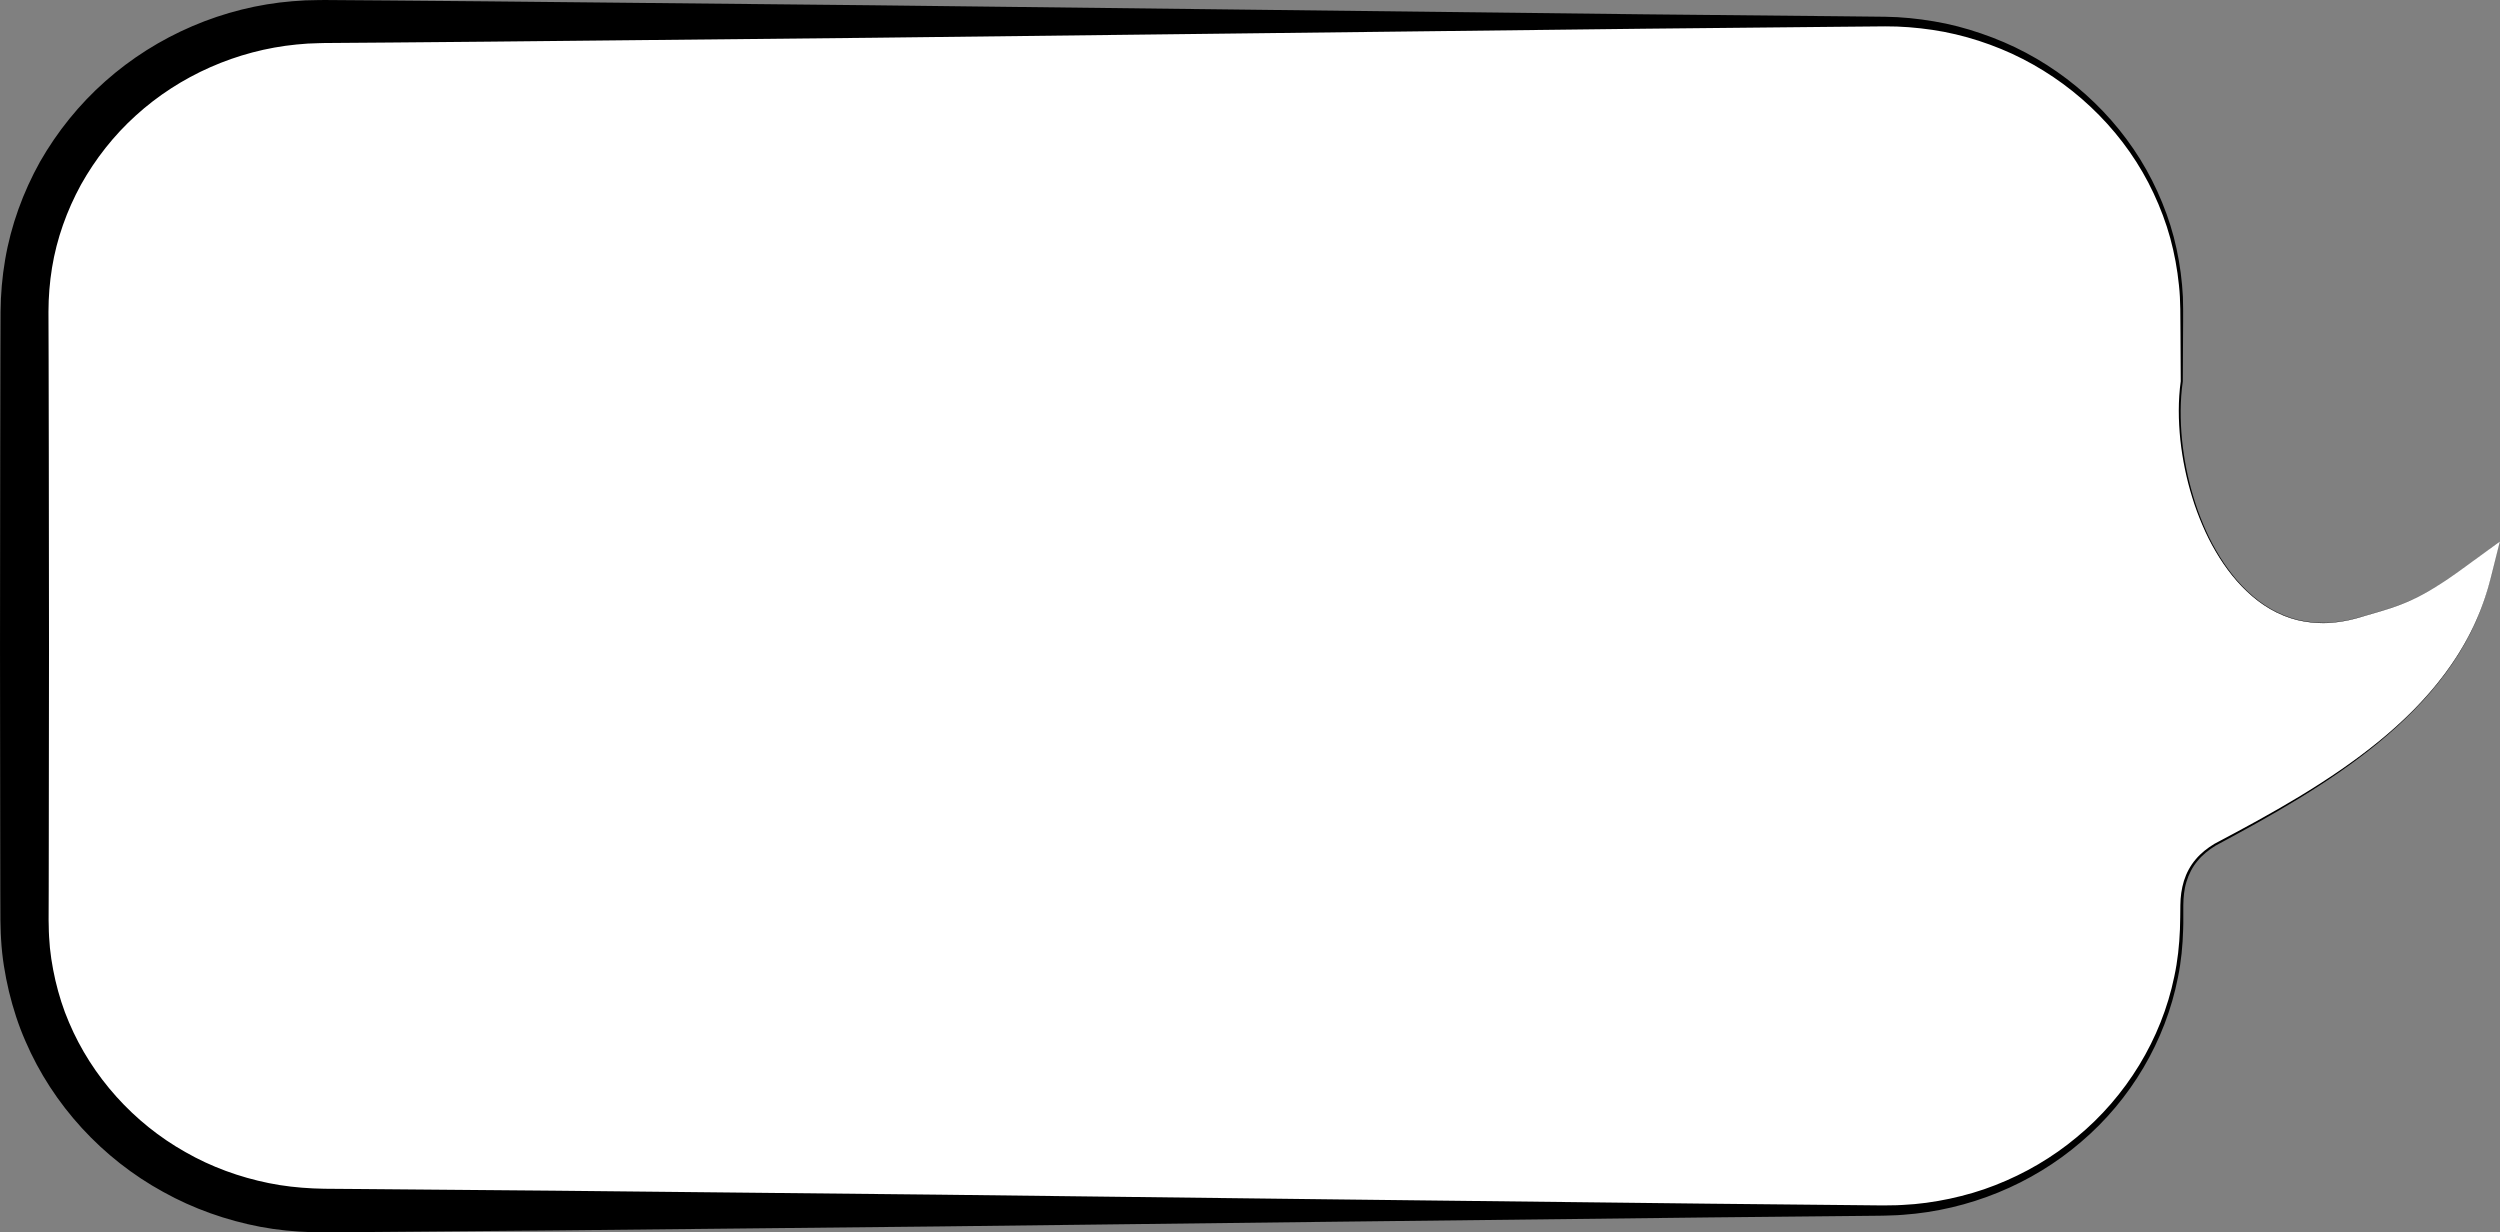
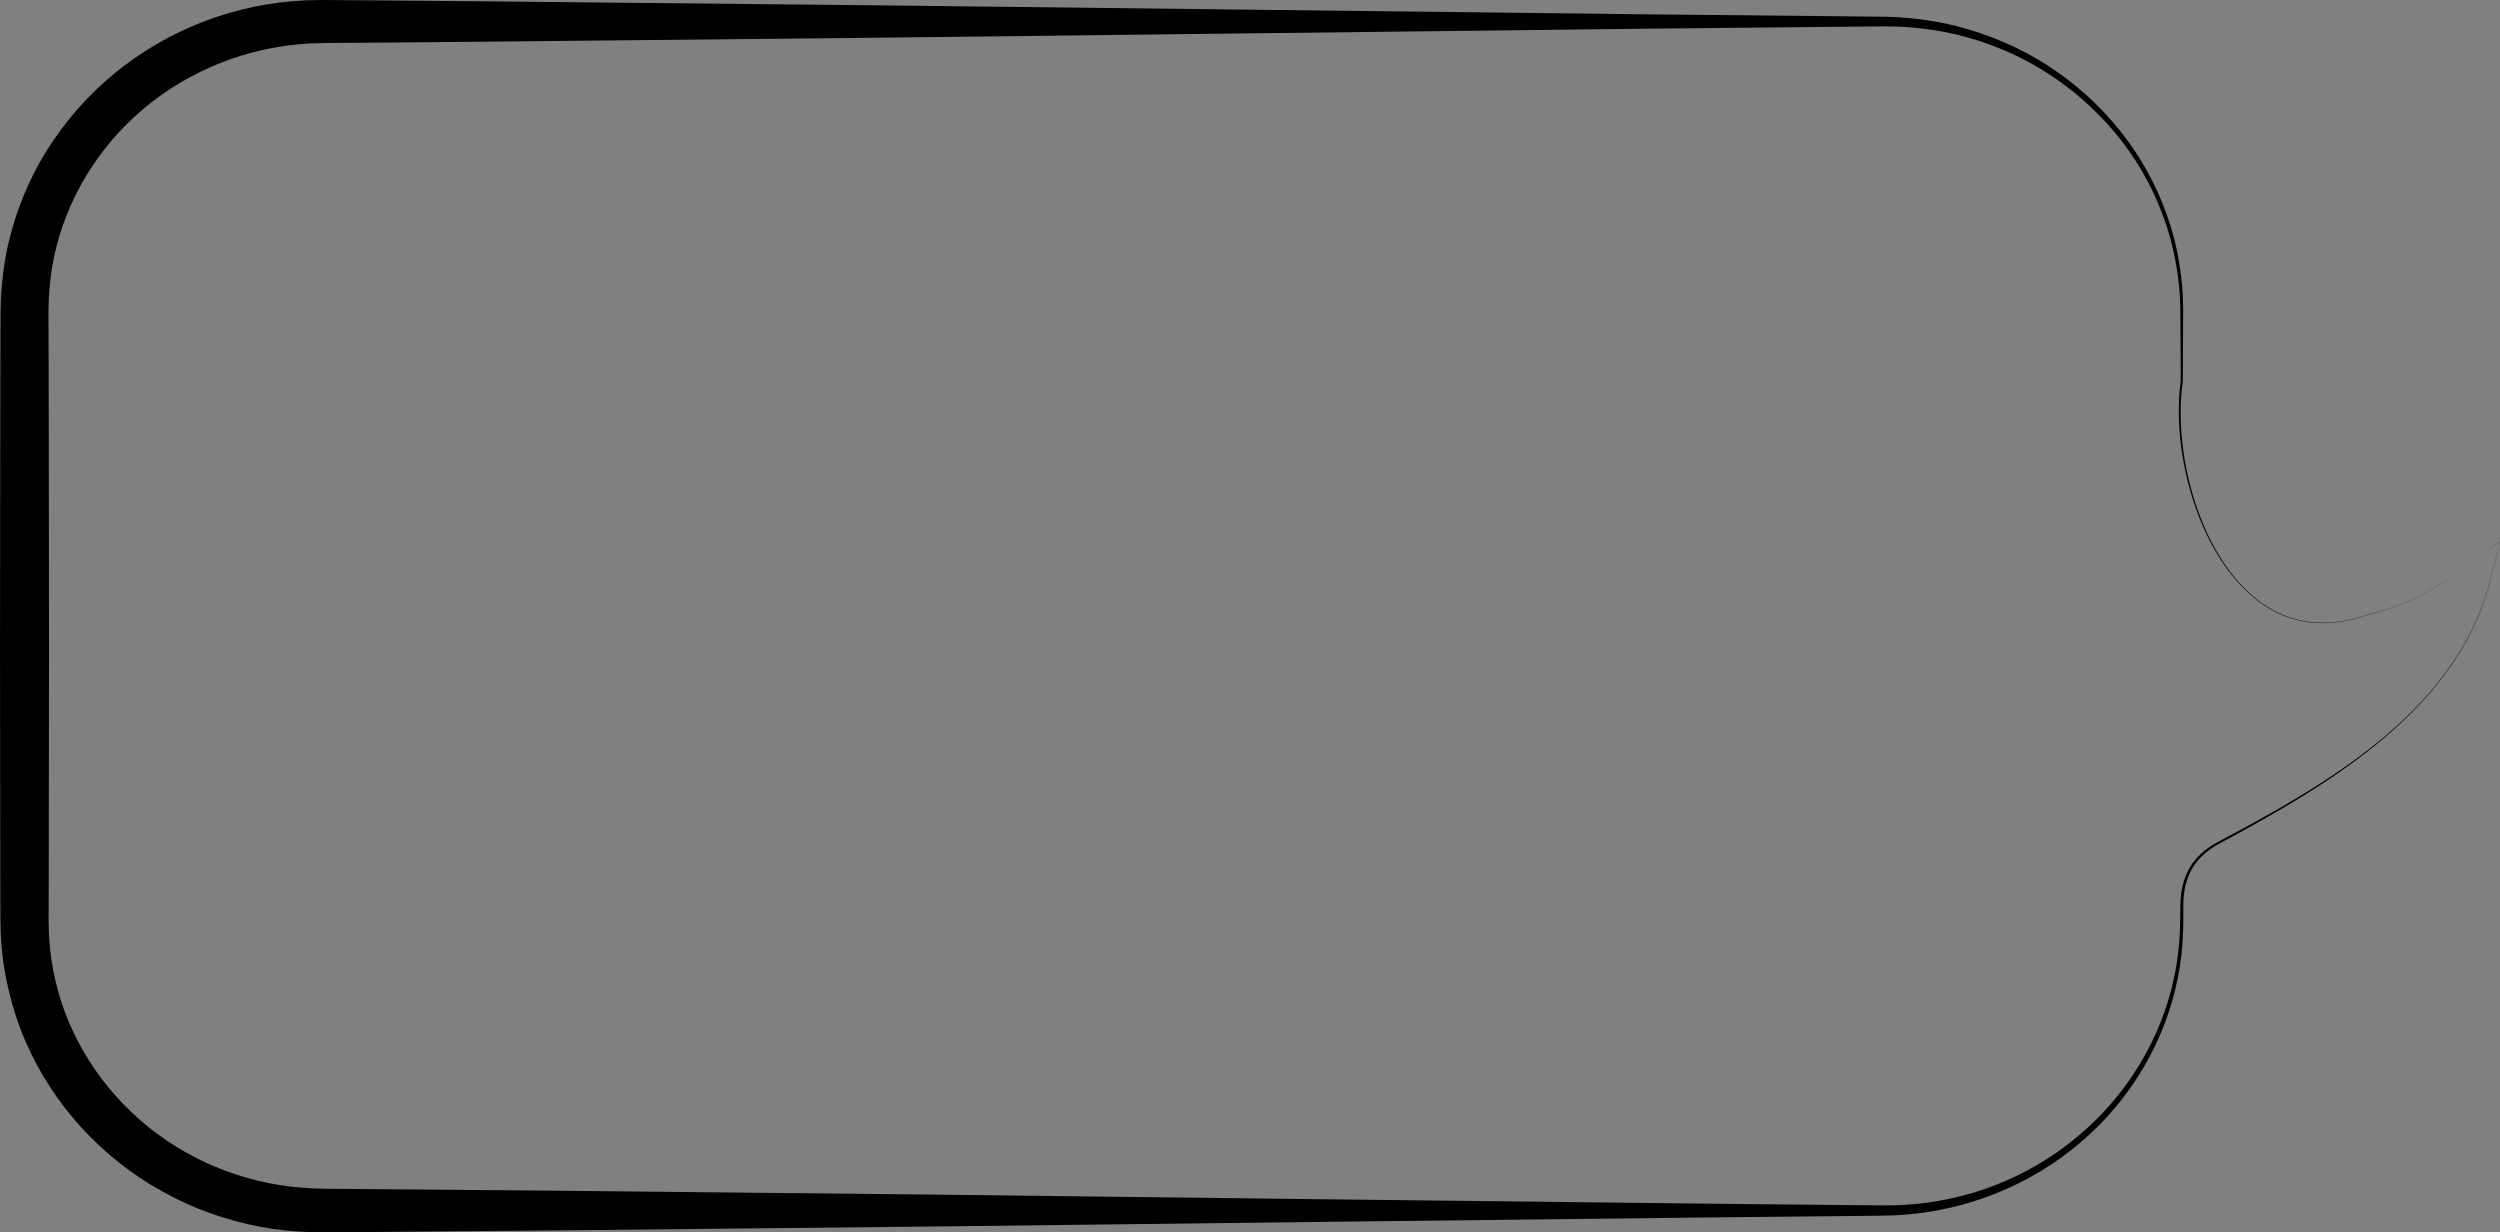
<svg xmlns="http://www.w3.org/2000/svg" height="452.5" preserveAspectRatio="xMidYMid meet" version="1.0" viewBox="62.0 309.1 918.0 452.5" width="918.0" zoomAndPan="magnify">
  <rect x="62.0" y="309.1" width="918.0" height="452.5" fill="#808080" stroke="none" />
  <g>
    <g id="change1_1">
-       <path d="M 967.973 516.695 C 950.219 529.684 943.699 531.422 930.699 535.094 C 924.781 537.043 919.652 537.852 914.883 537.852 C 898.391 537.852 885.605 527.844 876.352 512.578 C 867.203 497.422 862.348 477.414 862.391 460.285 C 862.391 456.523 862.637 452.867 863.102 449.445 L 863.145 449.121 L 863.145 448.746 C 863.145 447.555 863.145 446.391 863.145 445.285 C 863.145 431.727 863.145 423.371 863.145 423.355 C 863.129 364.629 814.09 317.02 753.594 317 L 180.578 317 C 120.055 317.02 71.02 364.629 71 423.355 L 71 647.254 C 71.02 705.996 120.055 753.59 180.578 753.617 L 753.594 753.617 C 814.09 753.59 863.129 705.996 863.145 647.254 C 863.145 647.254 863.145 646.324 863.145 644.598 C 863.145 643.746 863.145 642.691 863.172 641.457 L 863.172 641.305 C 863.262 630.719 867.652 623.879 875.422 619.238 C 916.129 597.566 964.387 570.156 976.477 522.086 L 980 507.863 L 967.973 516.695" fill="#fff" />
-     </g>
+       </g>
    <g id="change2_1">
-       <path d="M 967.973 516.695 L 979.988 507.852 L 980.027 507.82 L 980.016 507.867 L 977.895 516.461 C 977.184 519.324 976.516 522.199 975.691 525.031 C 974.07 530.707 971.895 536.223 969.23 541.488 C 963.906 552.039 956.645 561.535 948.375 569.945 C 940.102 578.379 930.848 585.801 921.16 592.547 C 911.465 599.293 901.32 605.371 891.027 611.152 C 885.887 614.043 880.676 616.852 875.508 619.648 C 873.047 621.172 870.73 623.012 868.91 625.258 C 867.047 627.477 865.715 630.102 864.879 632.859 C 863.137 638.43 863.922 644.391 863.656 650.316 C 863.492 656.238 862.938 662.176 861.742 667.996 C 857.172 691.328 844.379 712.957 826.188 728.398 C 808.109 743.996 784.848 753.445 760.93 755.164 C 759.438 755.32 757.938 755.344 756.441 755.398 C 754.941 755.449 753.438 755.516 751.973 755.516 L 743.121 755.605 L 725.422 755.781 L 690.02 756.133 L 548.41 757.762 L 406.805 759.449 L 265.195 760.914 L 194.391 761.523 L 185.539 761.59 L 181.113 761.625 C 179.609 761.625 177.98 761.578 176.418 761.555 C 170.109 761.355 163.793 760.762 157.57 759.582 C 145.141 757.207 133.023 752.953 121.93 746.77 C 99.656 734.59 81.422 714.891 71.32 691.355 C 68.75 685.5 66.789 679.379 65.285 673.16 C 63.812 666.938 62.77 660.59 62.406 654.199 C 62.258 652.605 62.281 651.004 62.211 649.402 L 62.152 647.023 L 62.145 644.812 L 62.113 635.961 L 62.086 618.262 L 62.004 547.457 L 62.078 476.652 L 62.145 441.25 L 62.203 423.547 C 62.258 417.184 62.801 410.77 63.883 404.469 C 66.027 391.844 70.484 379.652 76.691 368.504 C 83.027 357.426 91.125 347.379 100.648 338.953 C 119.648 322.059 144.176 311.598 169.375 309.551 L 174.102 309.234 C 175.676 309.164 177.254 309.164 178.832 309.129 C 180.449 309.086 181.895 309.109 183.367 309.117 L 187.793 309.152 L 205.496 309.285 L 240.895 309.598 L 382.504 311.035 L 665.723 314.355 L 736.523 315.059 L 754.234 315.25 C 760.227 315.328 766.199 315.938 772.102 316.934 C 778.004 317.91 783.809 319.441 789.457 321.383 C 795.105 323.32 800.629 325.645 805.895 328.461 C 826.98 339.637 844.363 357.723 854.188 379.406 C 856.645 384.816 858.703 390.41 860.207 396.156 C 861.703 401.906 862.715 407.773 863.246 413.684 C 863.348 415.16 863.477 416.641 863.559 418.117 L 863.648 422.566 C 863.676 425.523 863.629 428.469 863.621 431.422 L 863.527 449.121 L 863.527 449.148 L 863.523 449.172 C 862.5 456.25 862.555 463.449 863.234 470.57 C 863.961 477.691 865.355 484.746 867.438 491.602 C 868.453 495.035 869.684 498.402 871.07 501.703 C 872.445 505.012 874.02 508.234 875.82 511.332 C 879.395 517.523 883.785 523.32 889.242 527.98 C 894.66 532.637 901.254 536.062 908.348 537.215 C 910.113 537.496 911.895 537.711 913.688 537.738 C 915.477 537.848 917.273 537.746 919.059 537.586 C 922.625 537.242 926.145 536.461 929.566 535.406 C 933 534.348 936.48 533.469 939.887 532.332 C 943.293 531.211 946.637 529.883 949.836 528.258 C 956.242 525.012 962.16 520.898 967.973 516.695 Z M 967.973 516.695 C 962.172 520.914 956.262 525.039 949.855 528.301 C 946.656 529.934 943.312 531.27 939.906 532.398 C 936.504 533.547 933.023 534.434 929.598 535.496 C 926.172 536.562 922.645 537.355 919.066 537.703 C 917.281 537.871 915.48 537.977 913.684 537.871 C 911.887 537.848 910.098 537.637 908.32 537.359 C 901.195 536.219 894.566 532.789 889.113 528.129 C 883.629 523.469 879.164 517.695 875.539 511.496 C 873.711 508.398 872.109 505.172 870.703 501.859 C 869.289 498.555 868.031 495.18 866.984 491.738 C 864.852 484.867 863.402 477.789 862.621 470.633 C 861.891 463.48 861.785 456.223 862.77 449.07 L 862.766 449.121 L 862.672 431.422 C 862.598 425.516 862.758 419.621 862.105 413.785 C 861.516 407.949 860.449 402.164 858.91 396.508 C 857.363 390.852 855.273 385.355 852.789 380.055 C 842.867 358.789 825.457 341.348 804.711 330.73 C 799.523 328.059 794.102 325.867 788.566 324.066 C 783.023 322.285 777.344 320.91 771.586 320.07 C 765.836 319.223 760.023 318.746 754.215 318.781 L 736.523 318.941 L 665.719 319.645 L 382.508 322.965 L 240.898 324.402 L 205.496 324.715 L 187.797 324.848 L 183.371 324.883 C 181.898 324.891 180.391 324.891 179.059 324.953 C 177.688 325.008 176.312 325.023 174.945 325.105 L 170.844 325.445 C 149.012 327.59 128.023 336.836 111.895 351.496 C 103.812 358.801 97.02 367.461 91.73 376.914 C 86.539 386.418 82.84 396.73 81.105 407.398 C 80.234 412.734 79.812 418.109 79.797 423.551 L 79.855 441.254 L 79.922 476.652 L 79.996 547.457 L 79.914 618.258 L 79.887 635.961 L 79.855 644.809 L 79.848 647.023 L 79.895 649.066 C 79.945 650.414 79.906 651.77 80.027 653.113 C 80.289 658.516 81.145 663.863 82.344 669.121 C 83.582 674.371 85.188 679.555 87.336 684.52 C 95.766 704.438 111.066 721.473 130.098 732.156 C 139.562 737.578 149.953 741.355 160.668 743.531 C 166.027 744.629 171.492 745.223 176.969 745.48 C 178.355 745.523 179.672 745.586 181.117 745.609 L 185.543 745.645 L 194.395 745.711 L 265.195 746.316 L 406.805 747.781 L 548.41 749.473 L 690.016 751.098 L 725.418 751.453 L 743.117 751.629 L 751.973 751.719 C 753.453 751.746 754.898 751.715 756.352 751.691 C 757.801 751.668 759.254 751.676 760.699 751.551 C 766.504 751.289 772.273 750.469 777.961 749.262 C 783.641 748.035 789.254 746.434 794.672 744.285 C 805.512 740.051 815.723 734.102 824.672 726.602 C 842.691 711.766 855.656 690.711 860.391 667.723 C 861.633 661.992 862.246 656.137 862.477 650.277 C 862.605 647.355 862.57 644.398 862.629 641.441 C 862.656 638.461 863.055 635.449 863.934 632.57 C 864.84 629.707 866.266 626.977 868.23 624.691 C 870.156 622.371 872.551 620.516 875.113 618.965 C 880.348 616.188 885.539 613.43 890.703 610.57 C 901.027 604.871 911.191 598.867 920.922 592.199 C 930.633 585.527 939.938 578.195 948.234 569.809 C 956.516 561.43 963.785 551.965 969.129 541.438 C 971.801 536.184 973.988 530.68 975.621 525.012 C 976.449 522.184 977.125 519.309 977.844 516.449 L 979.984 507.859 L 980.012 507.879 L 967.973 516.695" />
+       <path d="M 967.973 516.695 L 979.988 507.852 L 980.027 507.82 L 980.016 507.867 L 977.895 516.461 C 977.184 519.324 976.516 522.199 975.691 525.031 C 974.07 530.707 971.895 536.223 969.23 541.488 C 963.906 552.039 956.645 561.535 948.375 569.945 C 940.102 578.379 930.848 585.801 921.16 592.547 C 911.465 599.293 901.32 605.371 891.027 611.152 C 885.887 614.043 880.676 616.852 875.508 619.648 C 873.047 621.172 870.73 623.012 868.91 625.258 C 867.047 627.477 865.715 630.102 864.879 632.859 C 863.137 638.43 863.922 644.391 863.656 650.316 C 863.492 656.238 862.938 662.176 861.742 667.996 C 857.172 691.328 844.379 712.957 826.188 728.398 C 808.109 743.996 784.848 753.445 760.93 755.164 C 759.438 755.32 757.938 755.344 756.441 755.398 C 754.941 755.449 753.438 755.516 751.973 755.516 L 743.121 755.605 L 725.422 755.781 L 690.02 756.133 L 548.41 757.762 L 406.805 759.449 L 265.195 760.914 L 194.391 761.523 L 185.539 761.59 L 181.113 761.625 C 179.609 761.625 177.98 761.578 176.418 761.555 C 170.109 761.355 163.793 760.762 157.57 759.582 C 145.141 757.207 133.023 752.953 121.93 746.77 C 99.656 734.59 81.422 714.891 71.32 691.355 C 68.75 685.5 66.789 679.379 65.285 673.16 C 63.812 666.938 62.77 660.59 62.406 654.199 C 62.258 652.605 62.281 651.004 62.211 649.402 L 62.152 647.023 L 62.145 644.812 L 62.113 635.961 L 62.086 618.262 L 62.004 547.457 L 62.078 476.652 L 62.145 441.25 L 62.203 423.547 C 62.258 417.184 62.801 410.77 63.883 404.469 C 66.027 391.844 70.484 379.652 76.691 368.504 C 83.027 357.426 91.125 347.379 100.648 338.953 C 119.648 322.059 144.176 311.598 169.375 309.551 L 174.102 309.234 C 175.676 309.164 177.254 309.164 178.832 309.129 C 180.449 309.086 181.895 309.109 183.367 309.117 L 187.793 309.152 L 205.496 309.285 L 240.895 309.598 L 382.504 311.035 L 665.723 314.355 L 736.523 315.059 L 754.234 315.25 C 760.227 315.328 766.199 315.938 772.102 316.934 C 778.004 317.91 783.809 319.441 789.457 321.383 C 795.105 323.32 800.629 325.645 805.895 328.461 C 826.98 339.637 844.363 357.723 854.188 379.406 C 856.645 384.816 858.703 390.41 860.207 396.156 C 861.703 401.906 862.715 407.773 863.246 413.684 C 863.348 415.16 863.477 416.641 863.559 418.117 L 863.648 422.566 C 863.676 425.523 863.629 428.469 863.621 431.422 L 863.527 449.121 L 863.527 449.148 L 863.523 449.172 C 862.5 456.25 862.555 463.449 863.234 470.57 C 863.961 477.691 865.355 484.746 867.438 491.602 C 868.453 495.035 869.684 498.402 871.07 501.703 C 872.445 505.012 874.02 508.234 875.82 511.332 C 879.395 517.523 883.785 523.32 889.242 527.98 C 894.66 532.637 901.254 536.062 908.348 537.215 C 910.113 537.496 911.895 537.711 913.688 537.738 C 915.477 537.848 917.273 537.746 919.059 537.586 C 922.625 537.242 926.145 536.461 929.566 535.406 C 933 534.348 936.48 533.469 939.887 532.332 C 943.293 531.211 946.637 529.883 949.836 528.258 C 956.242 525.012 962.16 520.898 967.973 516.695 Z M 967.973 516.695 C 962.172 520.914 956.262 525.039 949.855 528.301 C 946.656 529.934 943.312 531.27 939.906 532.398 C 936.504 533.547 933.023 534.434 929.598 535.496 C 926.172 536.562 922.645 537.355 919.066 537.703 C 917.281 537.871 915.48 537.977 913.684 537.871 C 911.887 537.848 910.098 537.637 908.32 537.359 C 901.195 536.219 894.566 532.789 889.113 528.129 C 883.629 523.469 879.164 517.695 875.539 511.496 C 873.711 508.398 872.109 505.172 870.703 501.859 C 869.289 498.555 868.031 495.18 866.984 491.738 C 864.852 484.867 863.402 477.789 862.621 470.633 C 861.891 463.48 861.785 456.223 862.77 449.07 L 862.766 449.121 L 862.672 431.422 C 862.598 425.516 862.758 419.621 862.105 413.785 C 861.516 407.949 860.449 402.164 858.91 396.508 C 857.363 390.852 855.273 385.355 852.789 380.055 C 842.867 358.789 825.457 341.348 804.711 330.73 C 799.523 328.059 794.102 325.867 788.566 324.066 C 783.023 322.285 777.344 320.91 771.586 320.07 C 765.836 319.223 760.023 318.746 754.215 318.781 L 736.523 318.941 L 665.719 319.645 L 382.508 322.965 L 240.898 324.402 L 205.496 324.715 L 187.797 324.848 L 183.371 324.883 C 181.898 324.891 180.391 324.891 179.059 324.953 C 177.688 325.008 176.312 325.023 174.945 325.105 L 170.844 325.445 C 149.012 327.59 128.023 336.836 111.895 351.496 C 103.812 358.801 97.02 367.461 91.73 376.914 C 86.539 386.418 82.84 396.73 81.105 407.398 C 80.234 412.734 79.812 418.109 79.797 423.551 L 79.855 441.254 L 79.922 476.652 L 79.996 547.457 L 79.914 618.258 L 79.887 635.961 L 79.855 644.809 L 79.848 647.023 L 79.895 649.066 C 79.945 650.414 79.906 651.77 80.027 653.113 C 80.289 658.516 81.145 663.863 82.344 669.121 C 83.582 674.371 85.188 679.555 87.336 684.52 C 95.766 704.438 111.066 721.473 130.098 732.156 C 139.562 737.578 149.953 741.355 160.668 743.531 C 166.027 744.629 171.492 745.223 176.969 745.48 C 178.355 745.523 179.672 745.586 181.117 745.609 L 185.543 745.645 L 194.395 745.711 L 265.195 746.316 L 406.805 747.781 L 548.41 749.473 L 690.016 751.098 L 725.418 751.453 L 743.117 751.629 C 753.453 751.746 754.898 751.715 756.352 751.691 C 757.801 751.668 759.254 751.676 760.699 751.551 C 766.504 751.289 772.273 750.469 777.961 749.262 C 783.641 748.035 789.254 746.434 794.672 744.285 C 805.512 740.051 815.723 734.102 824.672 726.602 C 842.691 711.766 855.656 690.711 860.391 667.723 C 861.633 661.992 862.246 656.137 862.477 650.277 C 862.605 647.355 862.57 644.398 862.629 641.441 C 862.656 638.461 863.055 635.449 863.934 632.57 C 864.84 629.707 866.266 626.977 868.23 624.691 C 870.156 622.371 872.551 620.516 875.113 618.965 C 880.348 616.188 885.539 613.43 890.703 610.57 C 901.027 604.871 911.191 598.867 920.922 592.199 C 930.633 585.527 939.938 578.195 948.234 569.809 C 956.516 561.43 963.785 551.965 969.129 541.438 C 971.801 536.184 973.988 530.68 975.621 525.012 C 976.449 522.184 977.125 519.309 977.844 516.449 L 979.984 507.859 L 980.012 507.879 L 967.973 516.695" />
    </g>
  </g>
</svg>